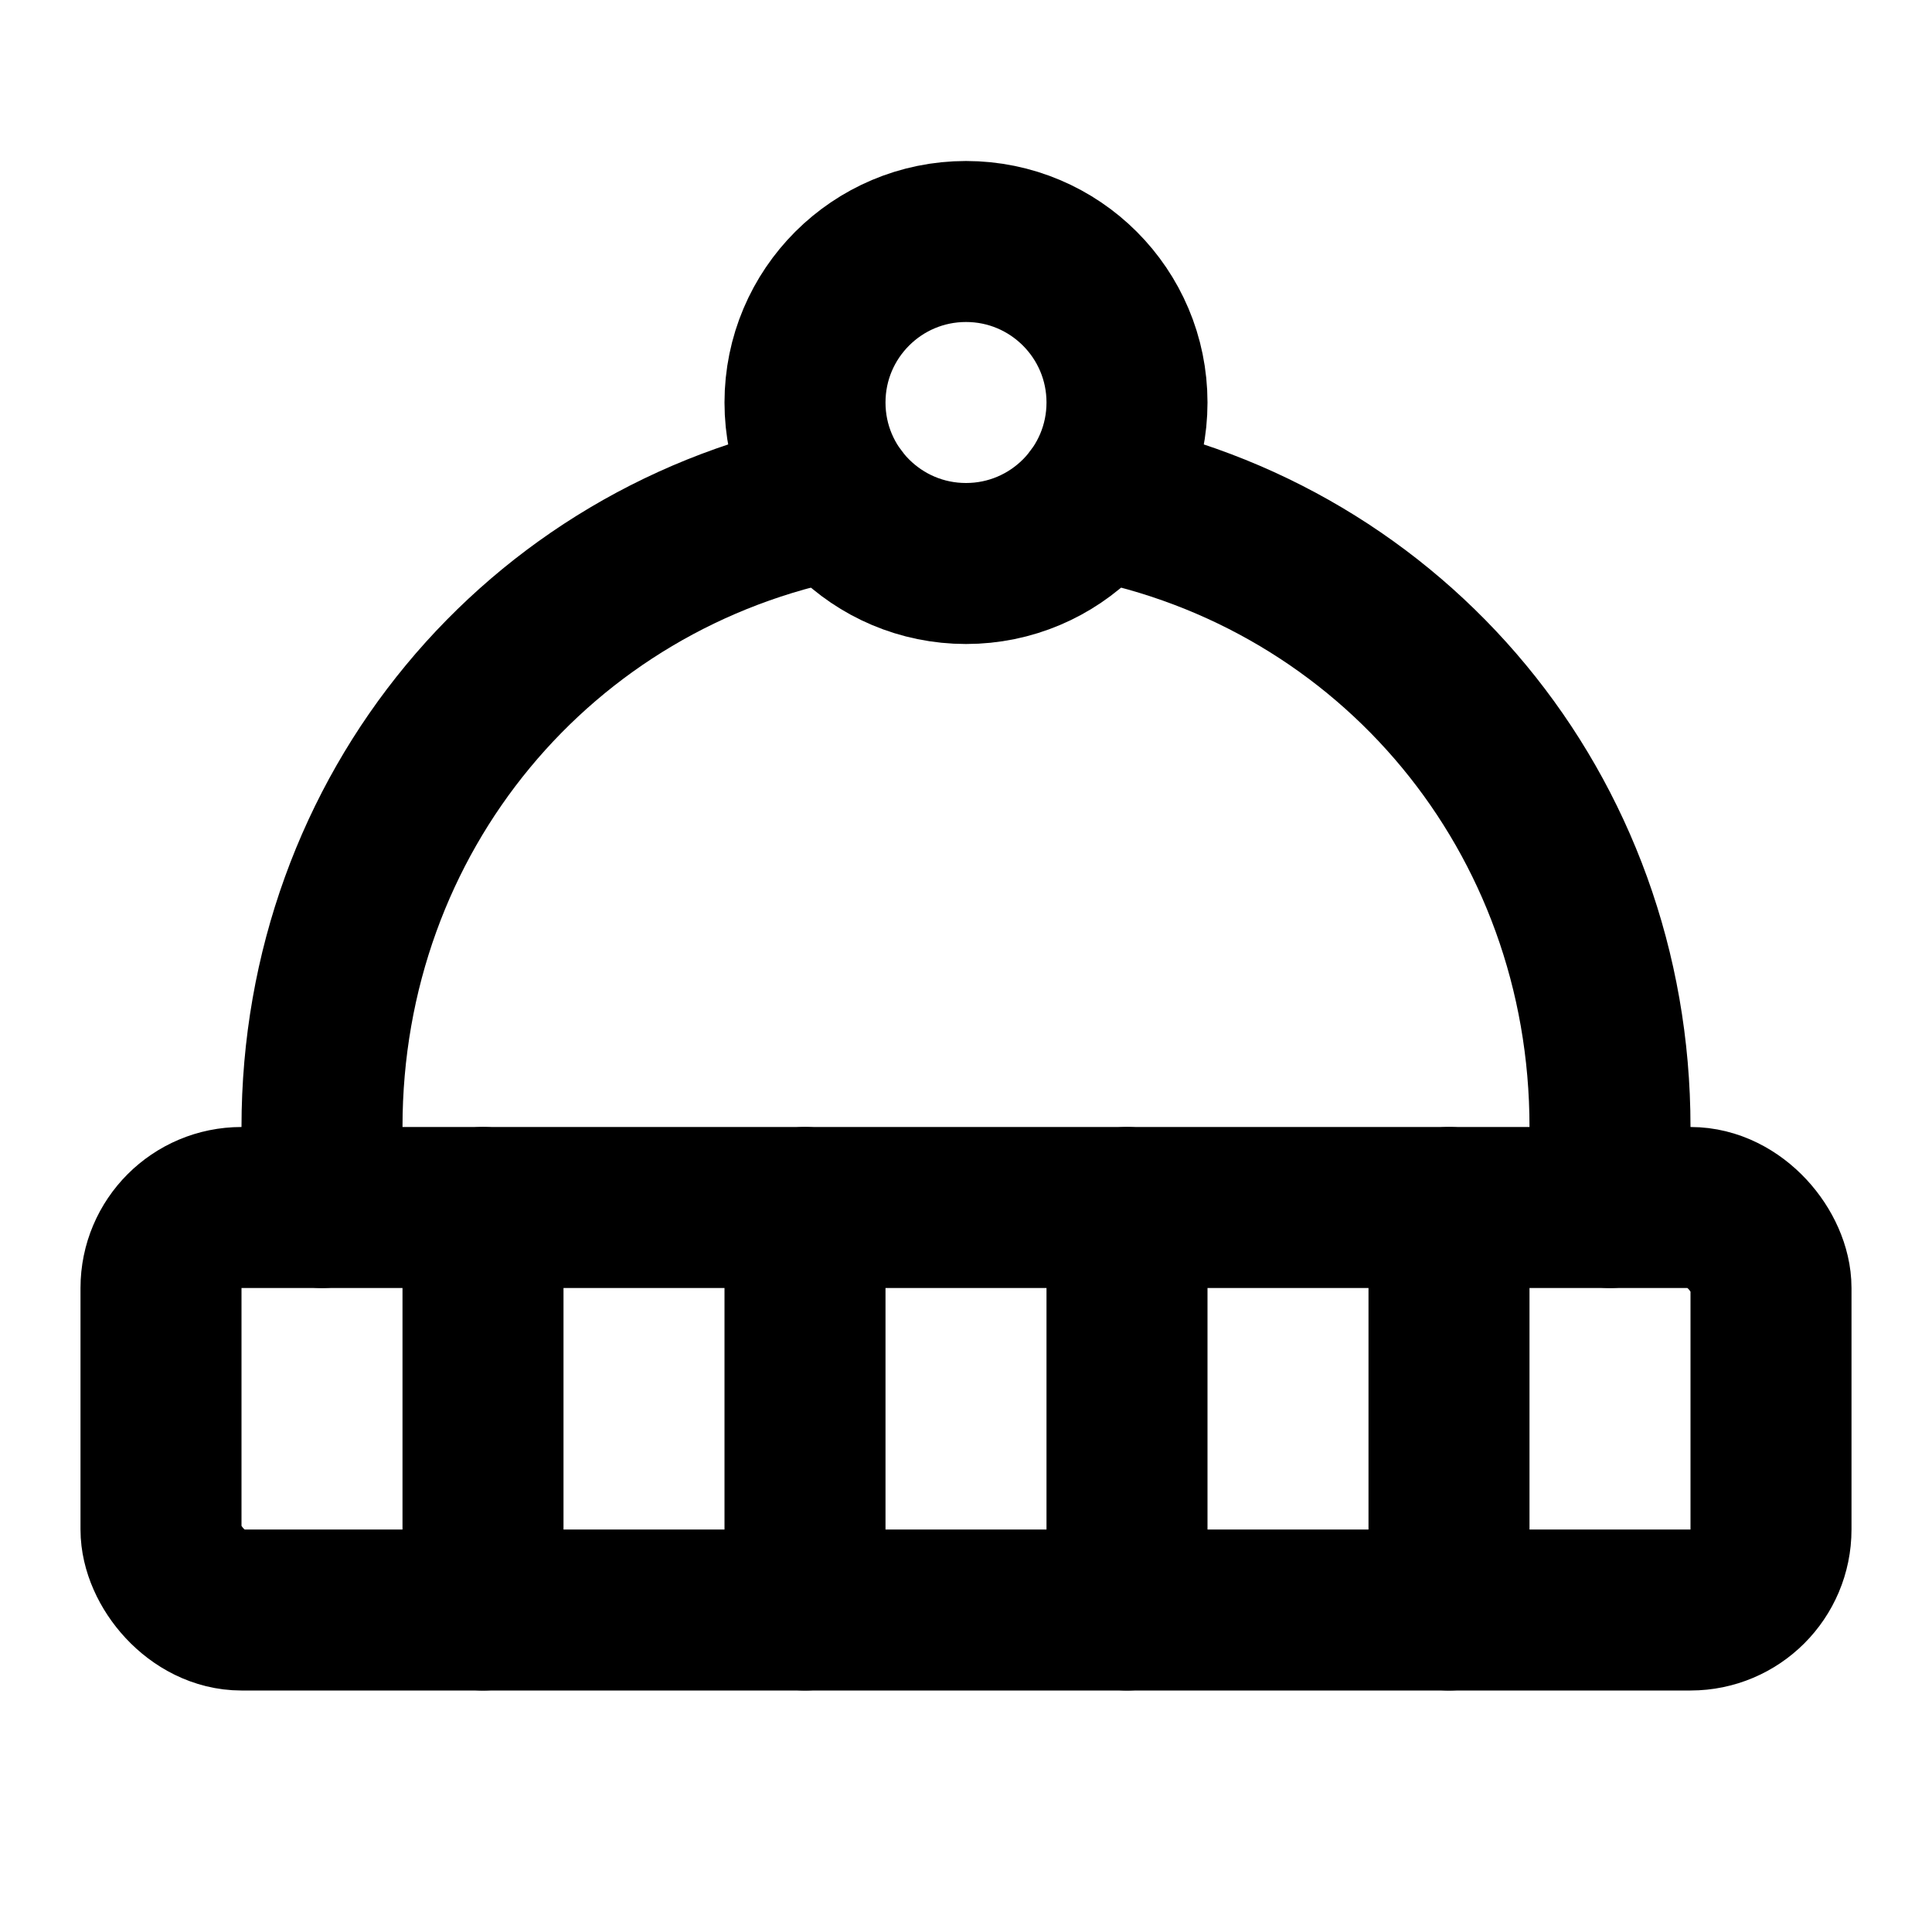
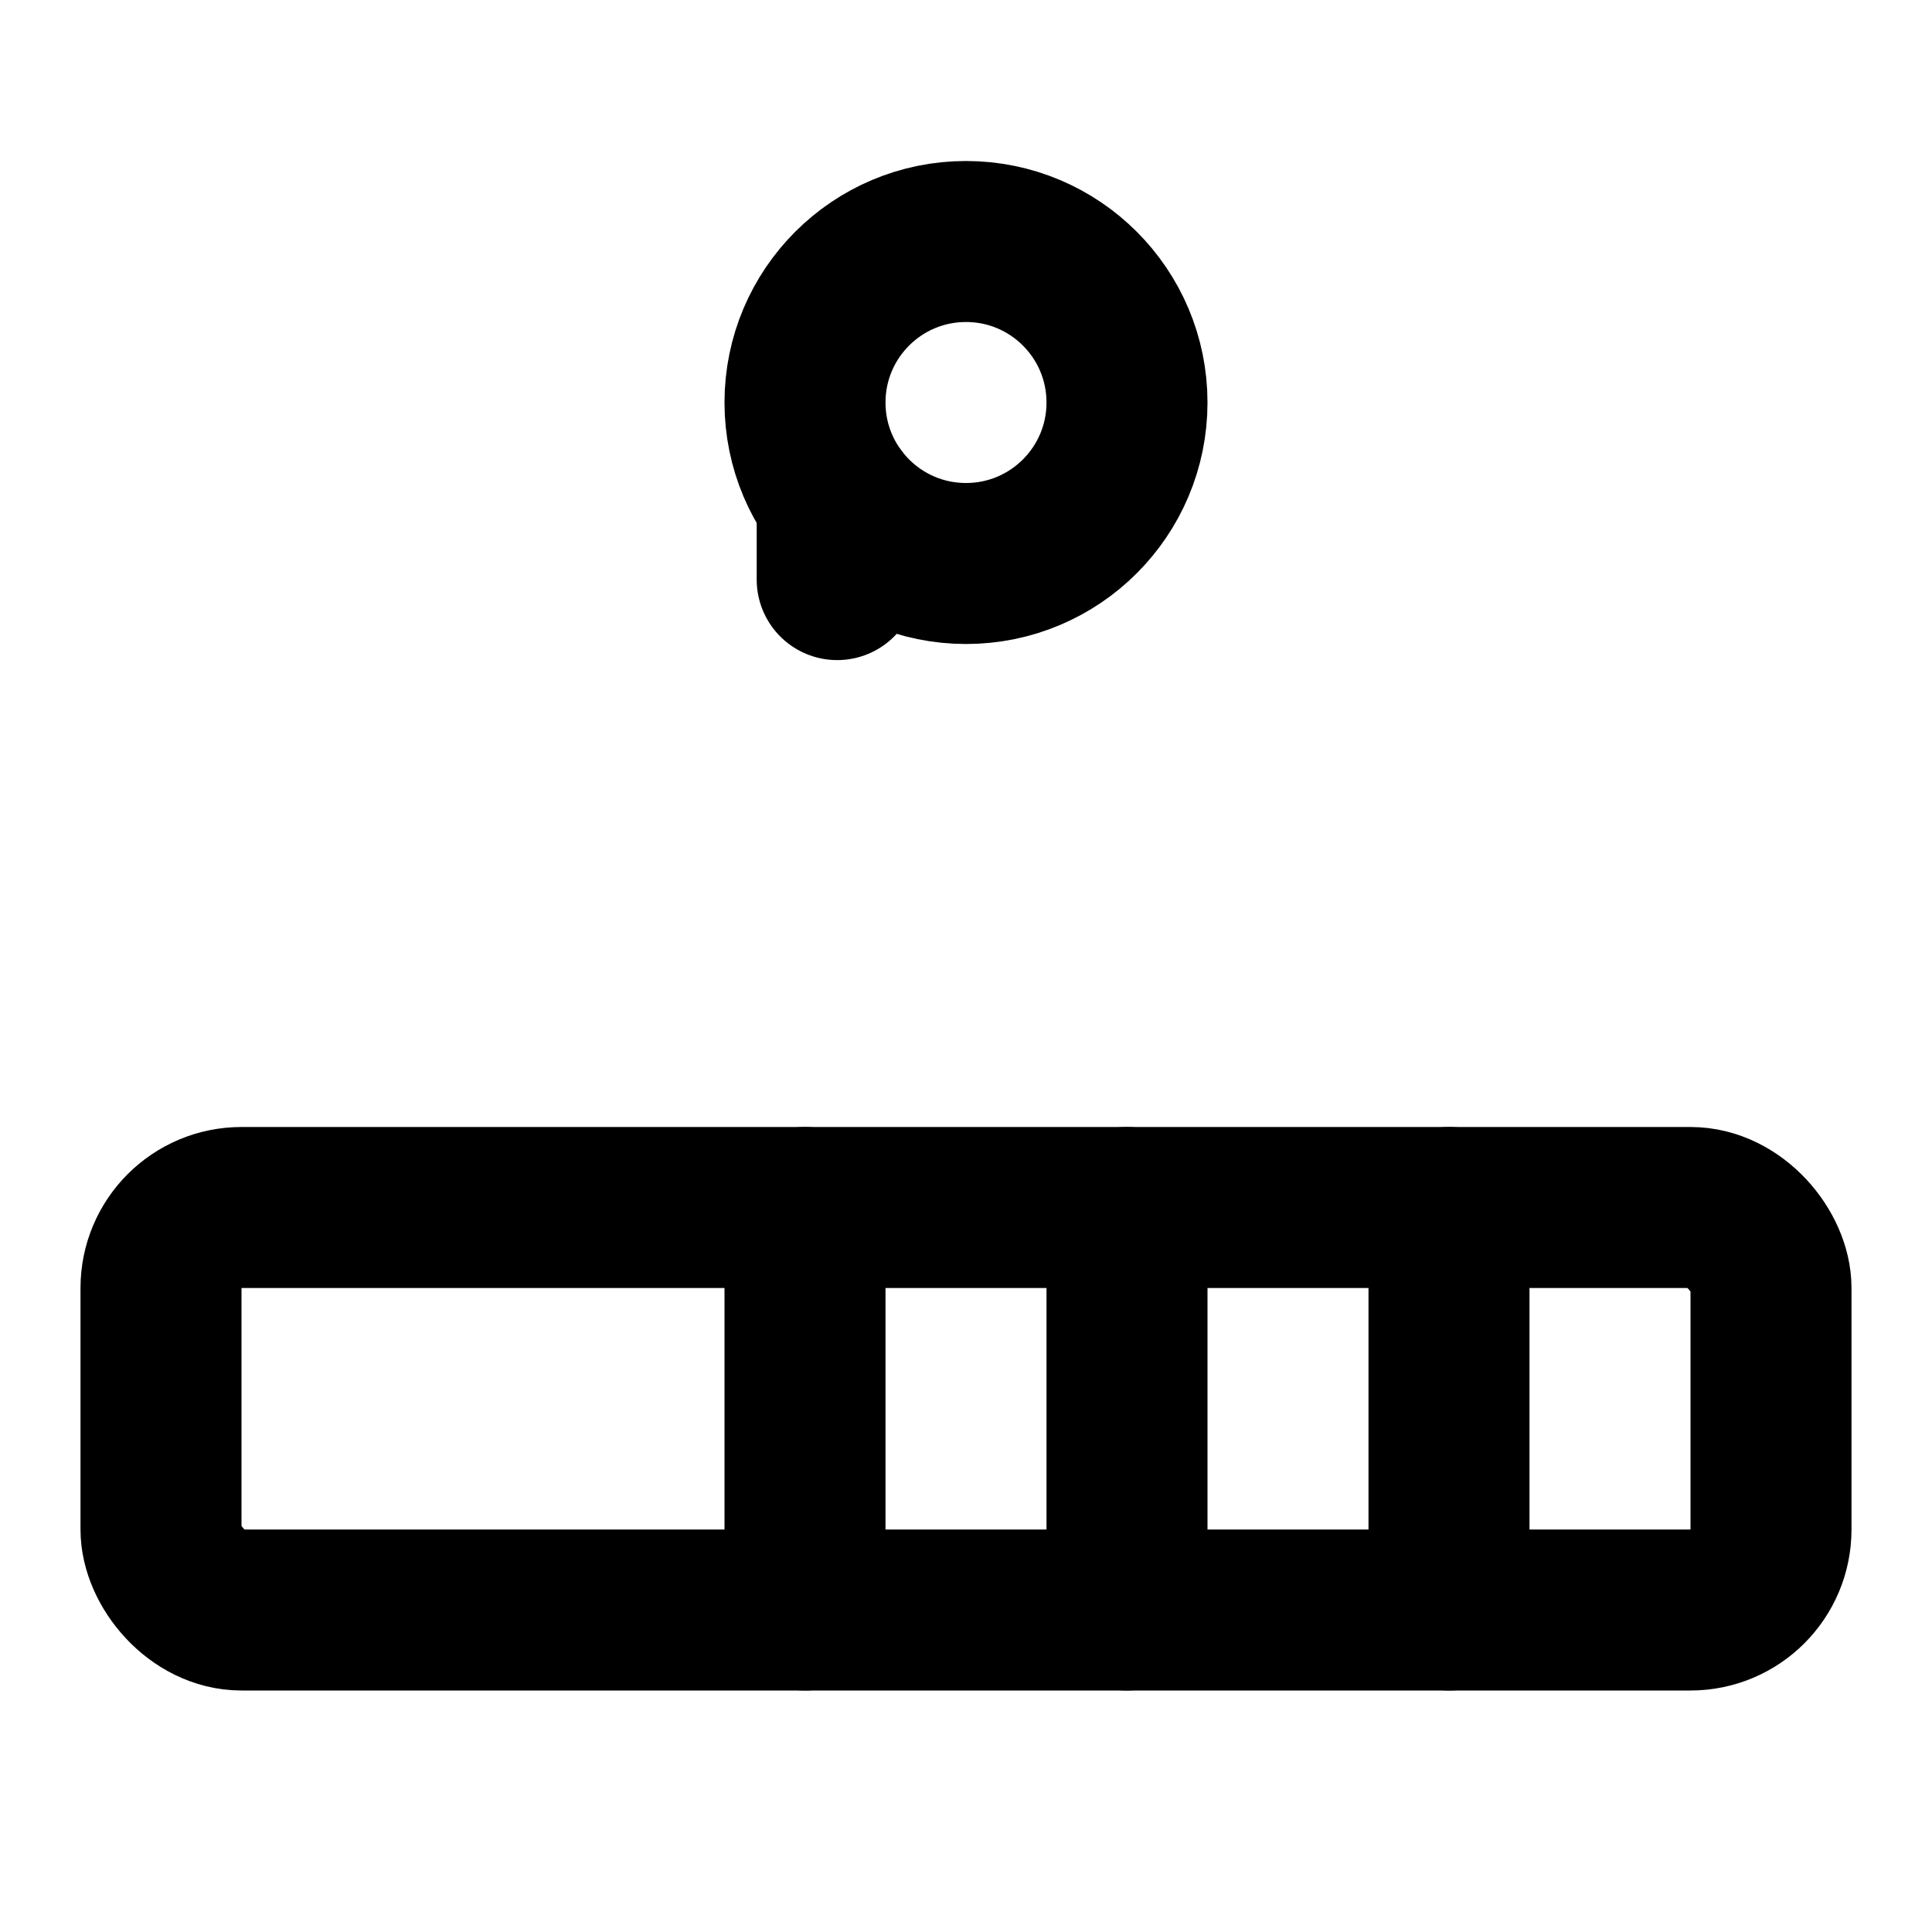
<svg xmlns="http://www.w3.org/2000/svg" class="lucide lucide-hat-beanie" width="24" height="24" viewBox="0 0 24 24" fill="none" stroke="currentColor" stroke-width="2" stroke-linecap="round" stroke-linejoin="round">
-   <path d="M10.4 6.2C6.7 6.9 4 10.1 4 14v1" />
+   <path d="M10.4 6.2v1" />
  <circle cx="12" cy="5" r="2" />
-   <path d="M20 15v-1c0-3.9-2.7-7.1-6.4-7.8" />
  <rect width="20" height="5" x="2" y="15" rx="1" />
-   <path d="M6 15v5" />
  <path d="M10 15v5" />
  <path d="M14 15v5" />
  <path d="M18 15v5" />
</svg>